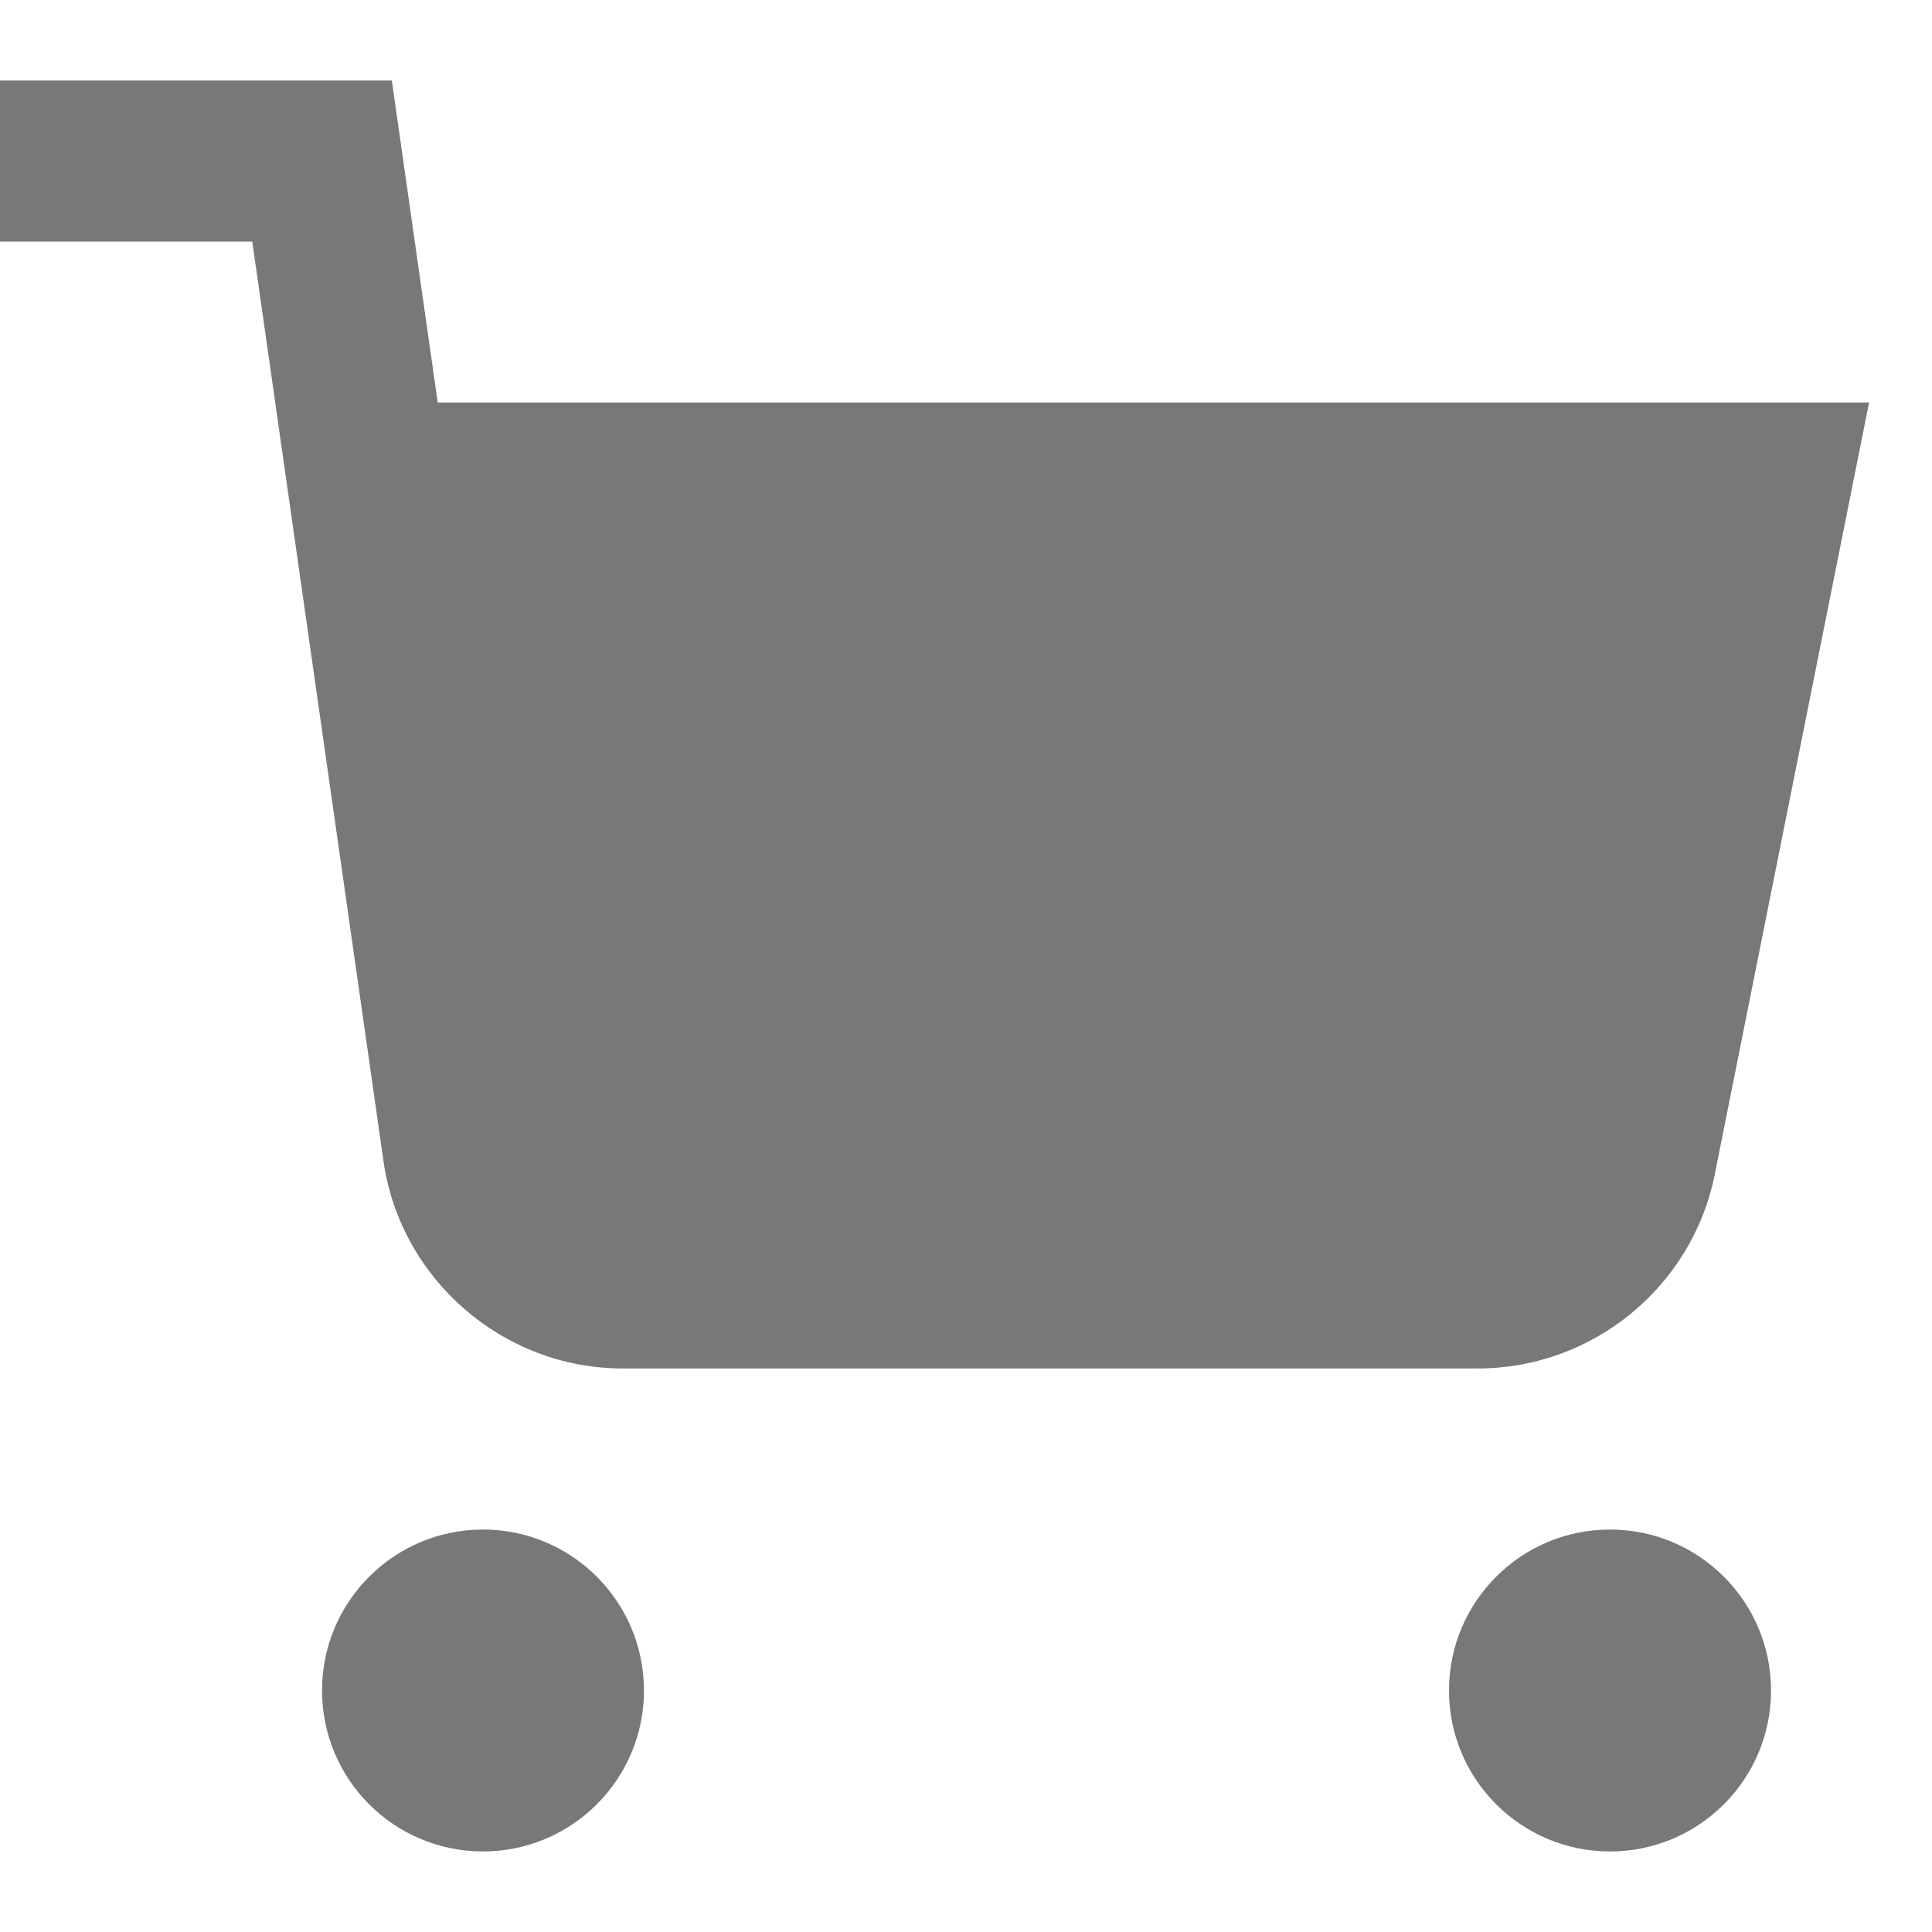
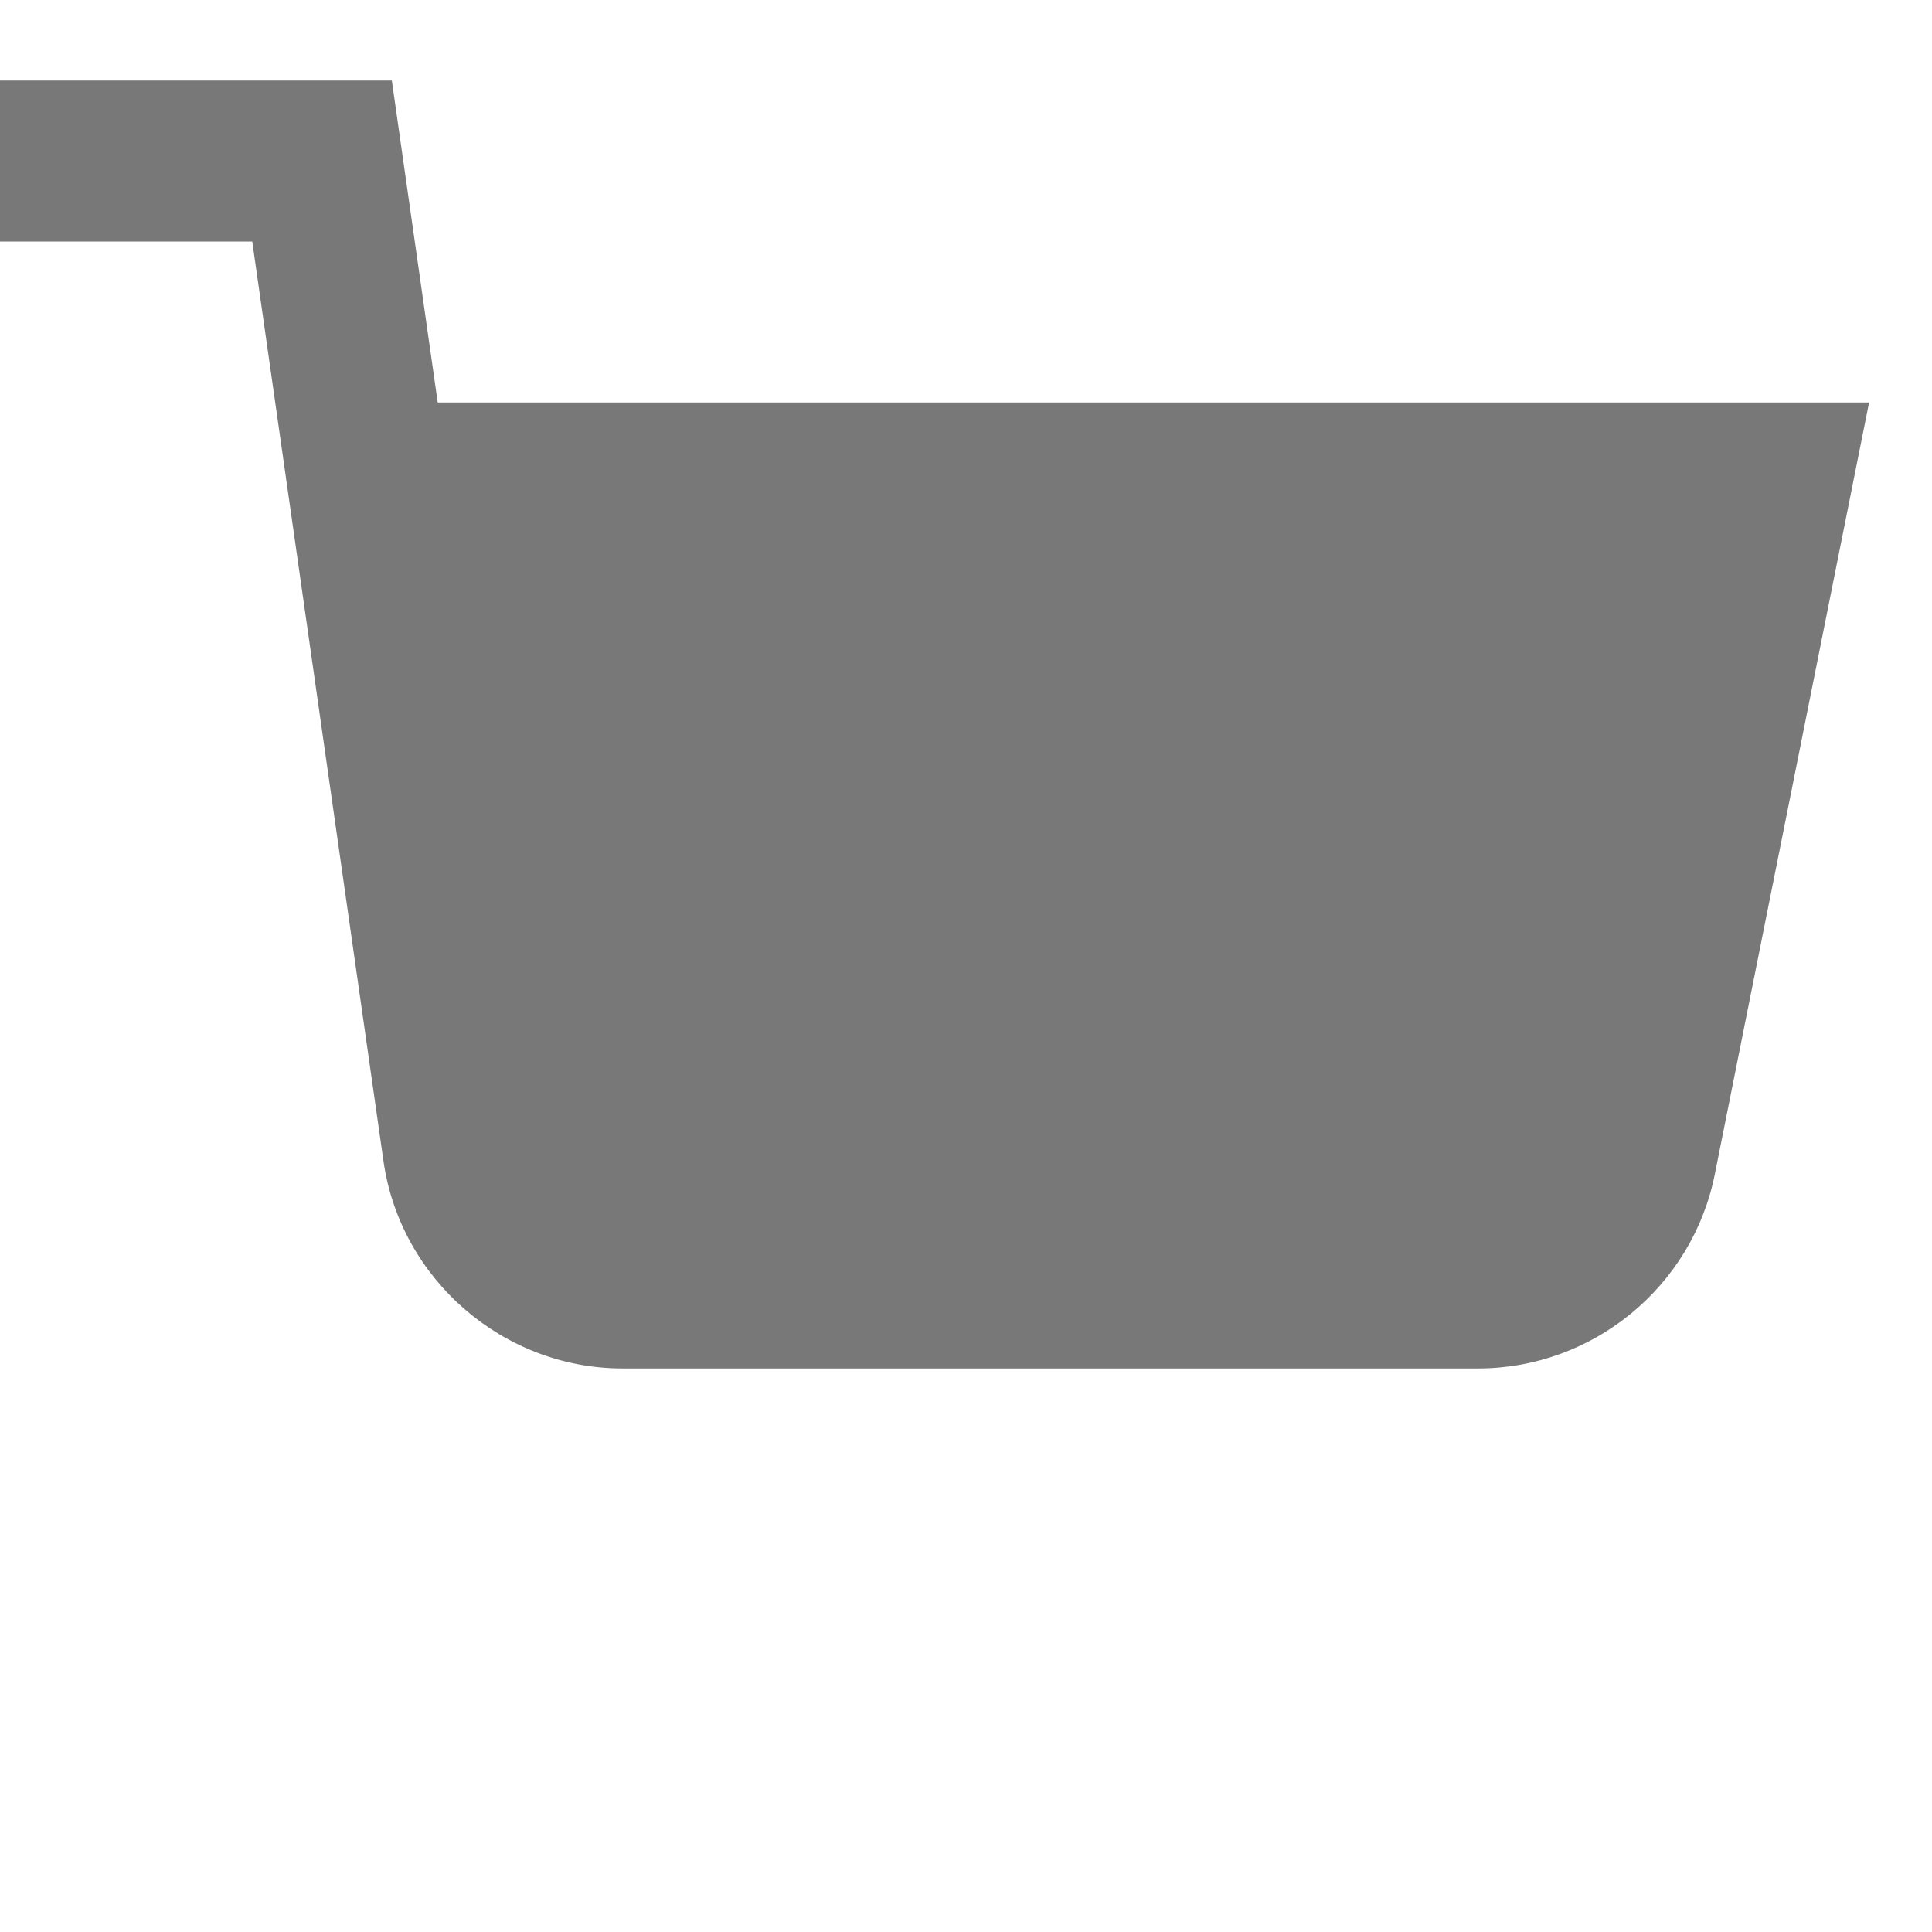
<svg xmlns="http://www.w3.org/2000/svg" width="16" height="16" viewBox="0 0 16 16" fill="none">
  <g id="Group">
-     <path id="Vector" d="M4 15.333C4.736 15.333 5.333 14.736 5.333 14C5.333 13.264 4.736 12.667 4 12.667C3.263 12.667 2.667 13.264 2.667 14C2.667 14.736 3.263 15.333 4 15.333Z" fill="#787878" />
-     <path id="Vector_2" d="M13.333 15.333C14.07 15.333 14.667 14.736 14.667 14C14.667 13.264 14.07 12.667 13.333 12.667C12.597 12.667 12 13.264 12 14C12 14.736 12.597 15.333 13.333 15.333Z" fill="#787878" />
    <path id="Vector_3" d="M12.24 11.333H5.156C4.167 11.333 3.316 10.595 3.176 9.617L2.089 2H0V0.667H3.245L3.625 3.333H15.479L14.201 9.726C14.015 10.657 13.19 11.333 12.24 11.333Z" fill="#787878" />
  </g>
</svg>